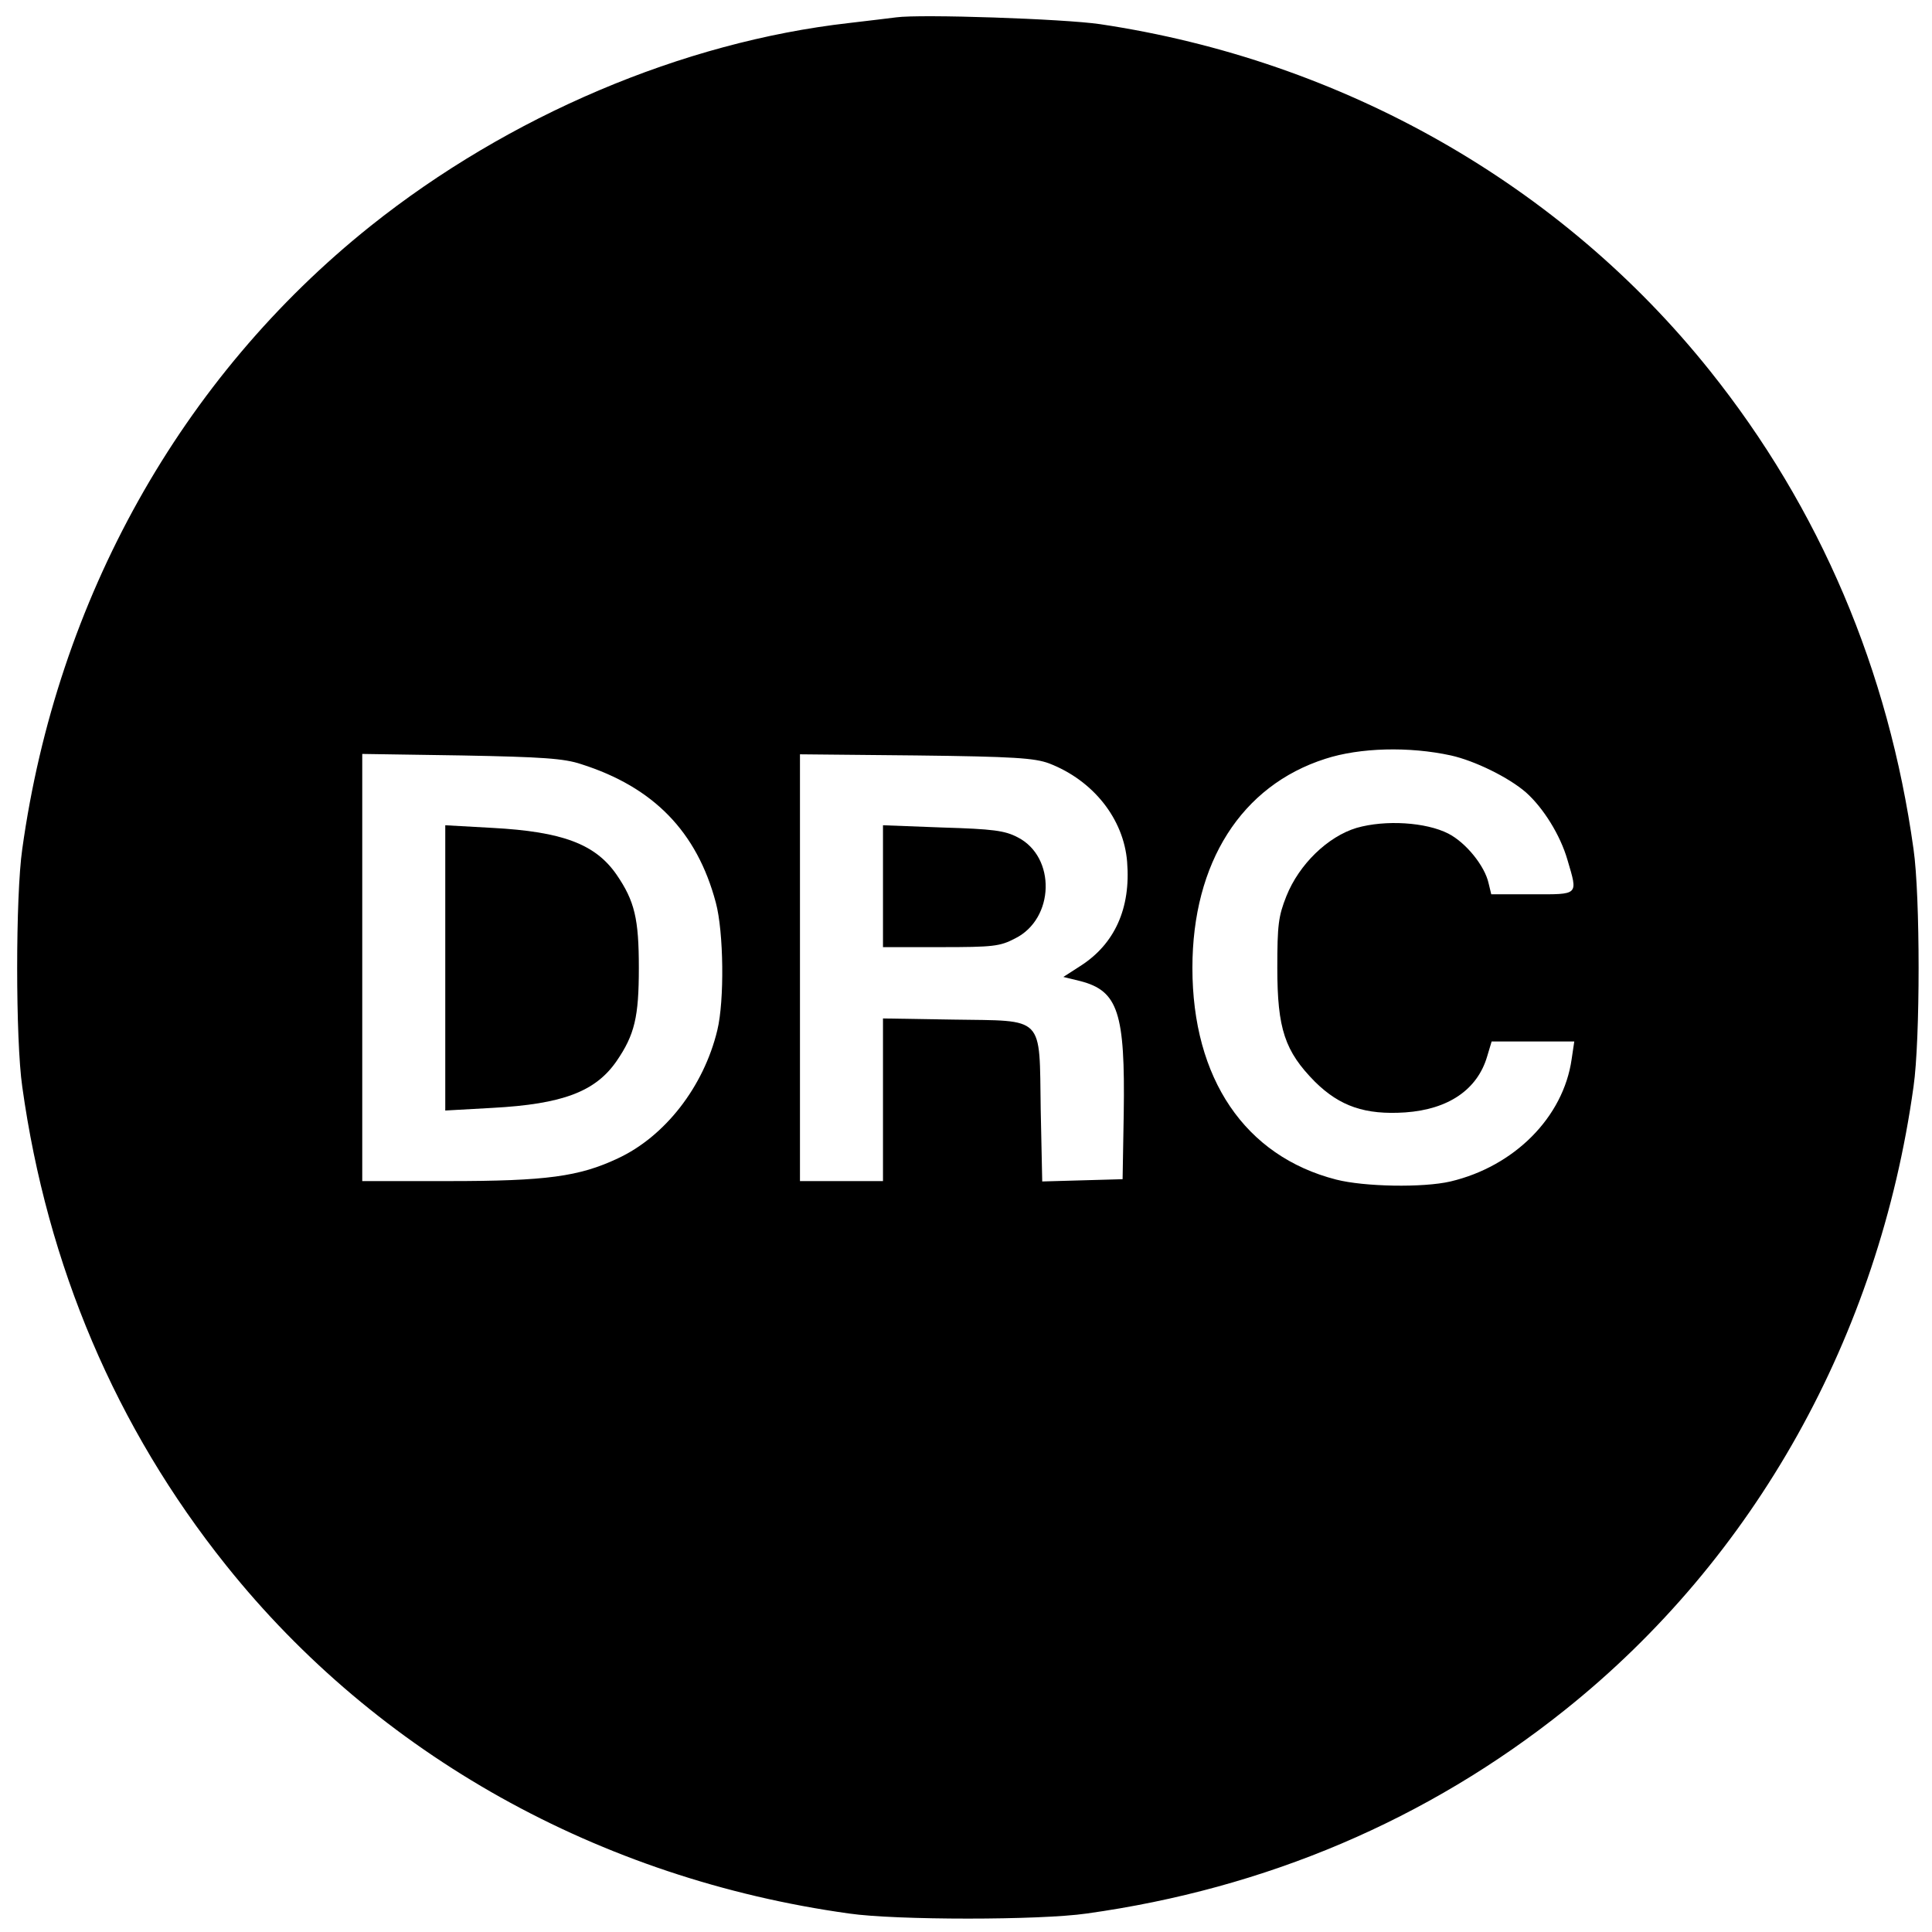
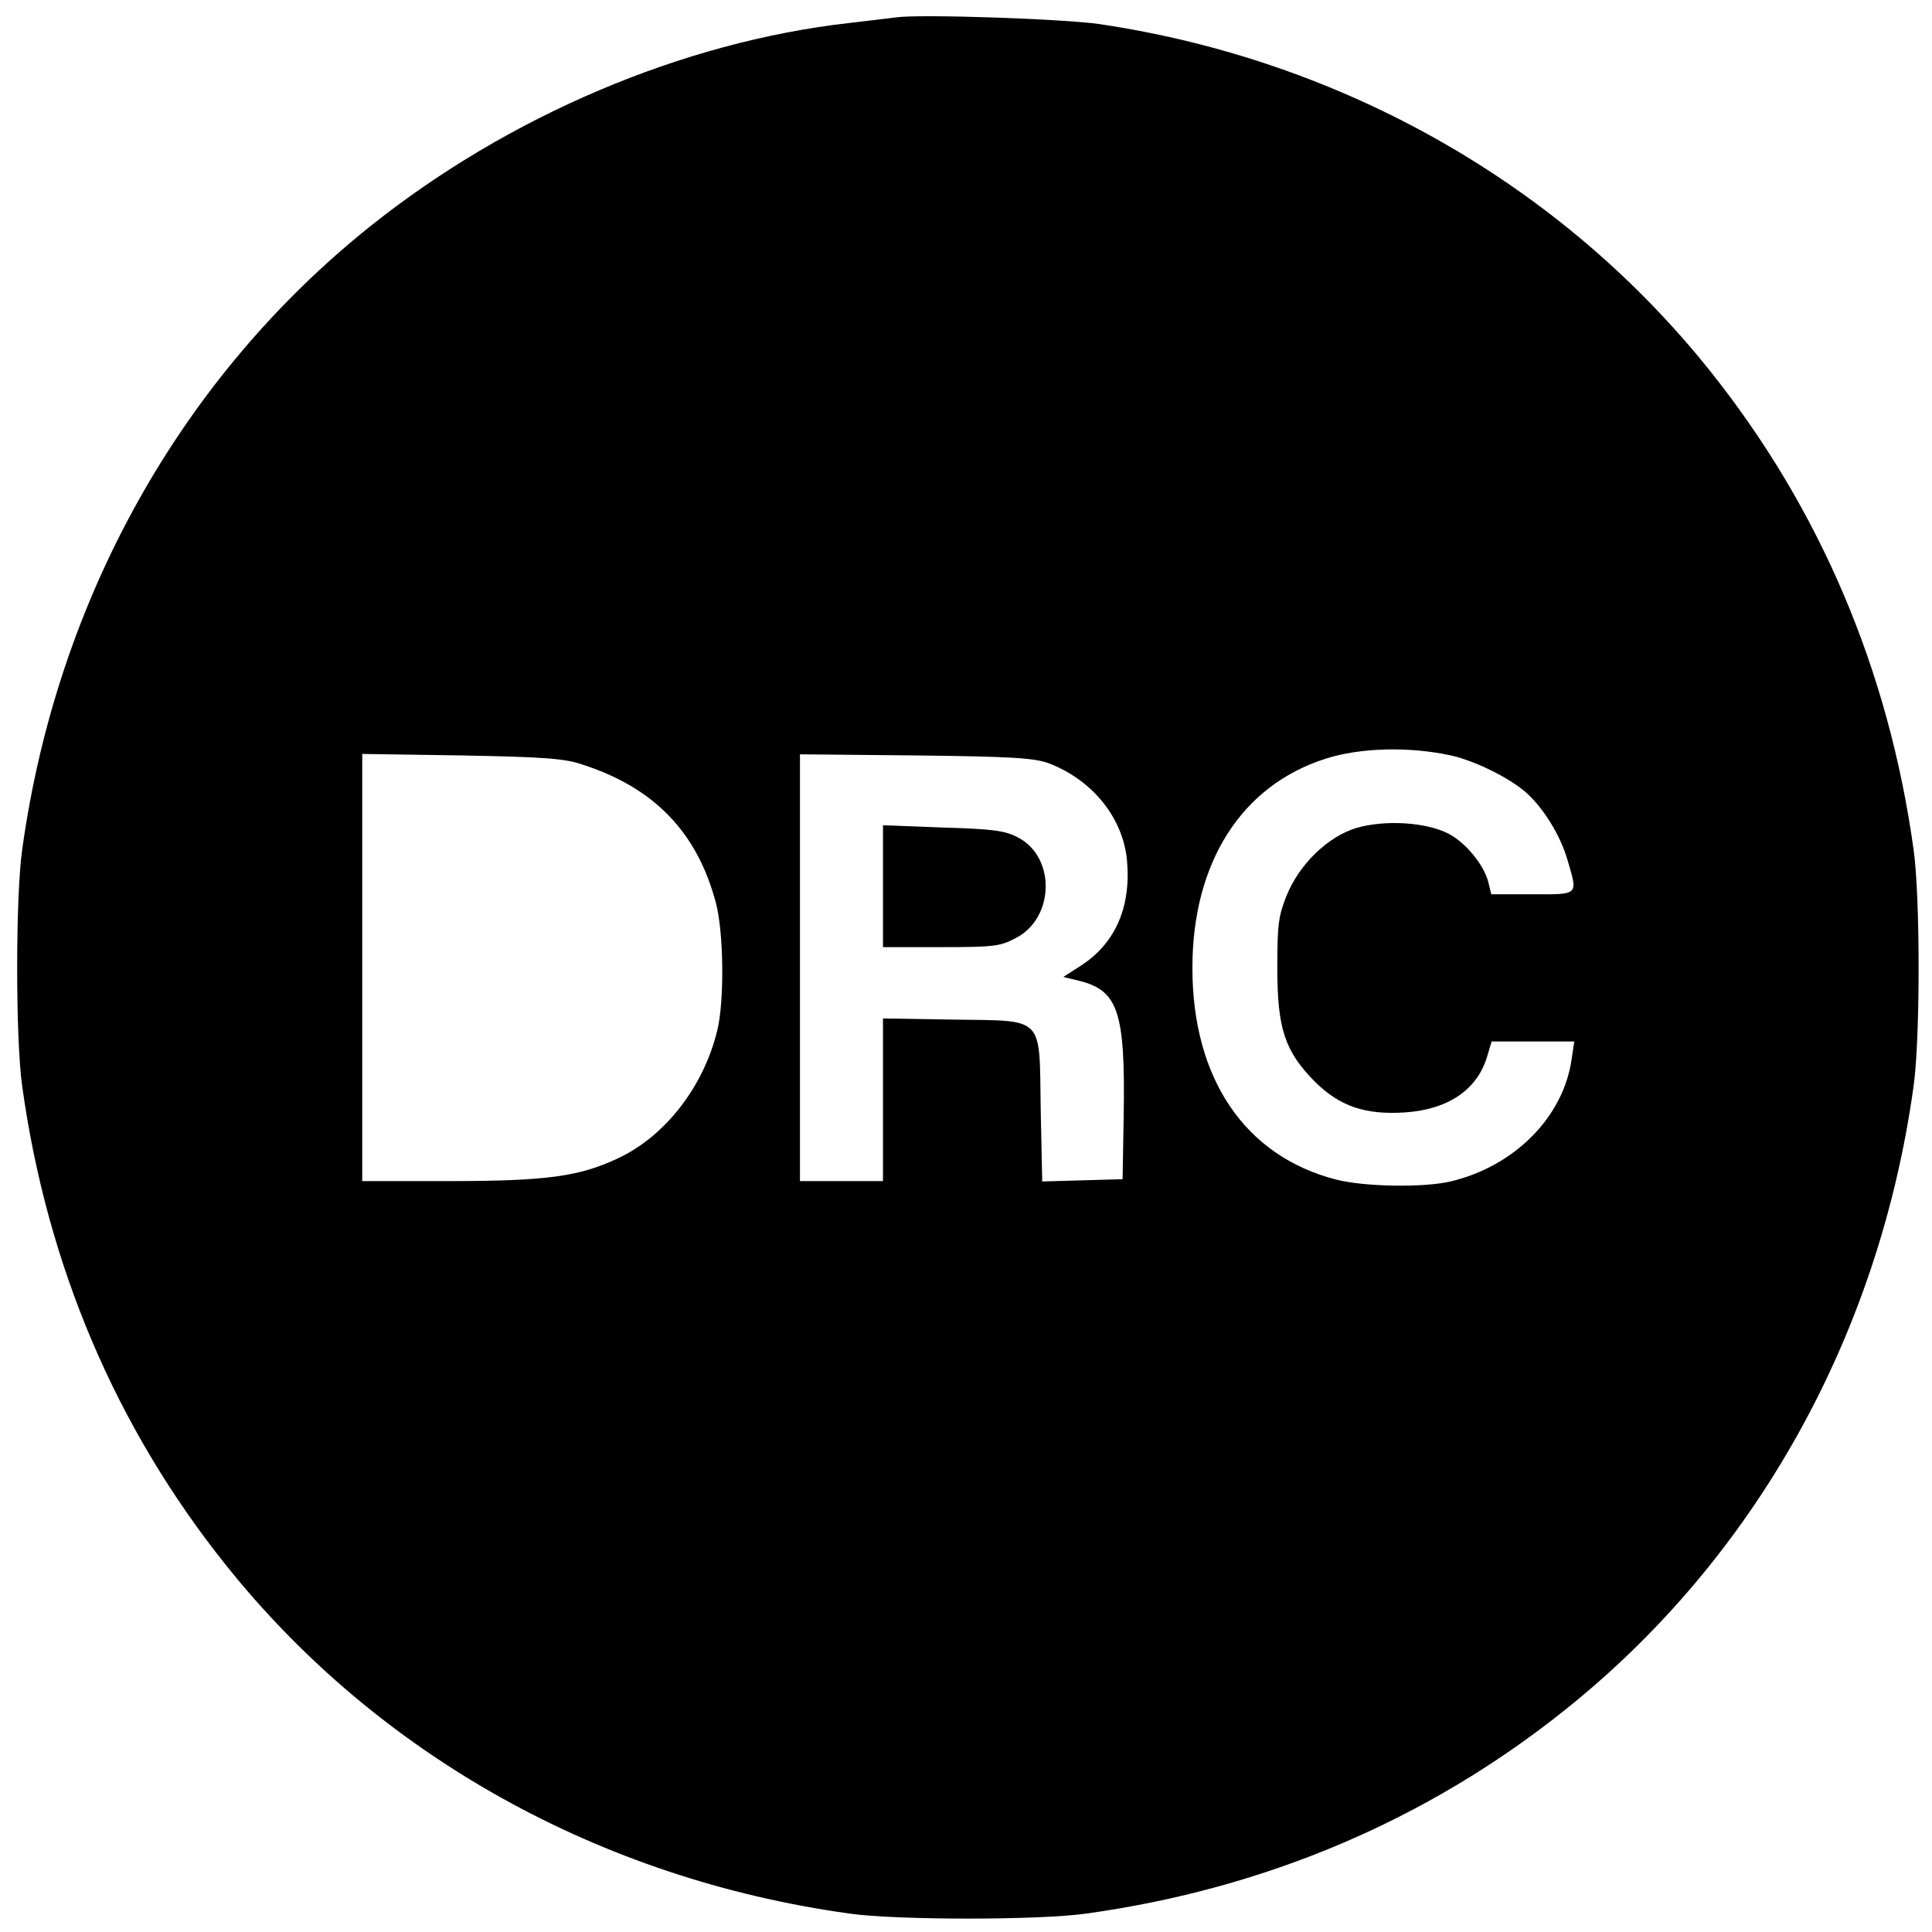
<svg xmlns="http://www.w3.org/2000/svg" version="1.0" width="512pt" height="512pt" viewBox="0 0 512 512" preserveAspectRatio="xMidYMid meet">
  <g transform="translate(0,512) scale(0.1,-0.1)" fill="#000000" stroke="none">
    <path d="M2375 5074 c-16 -2 -73 -9 -125 -15 -441 -50 -902 -246 -1268 -538 -502 -401 -831 -989 -923 -1651 -18 -124 -18 -506 0 -630 66 -474 248 -903 540 -1268 401 -502 989 -831 1651 -923 124 -18 506 -18 630 0 474 66 903 248 1268 540 502 401 831 989 923 1651 18 124 18 506 0 630 -66 474 -248 903 -540 1268 -394 493 -972 822 -1616 918 -95 14 -476 27 -540 18z m1470 -1956 c63 -14 153 -58 199 -98 46 -41 91 -113 110 -179 28 -95 31 -91 -93 -91 l-109 0 -7 29 c-10 46 -60 108 -107 132 -59 30 -166 37 -243 15 -76 -23 -152 -96 -186 -181 -21 -53 -24 -76 -24 -190 0 -162 20 -221 100 -302 66 -65 133 -88 239 -81 114 8 191 60 217 148 l12 40 110 0 109 0 -7 -47 c-22 -154 -152 -284 -321 -324 -73 -17 -229 -14 -303 5 -242 62 -381 268 -381 561 0 279 130 483 352 554 92 30 223 33 333 9z m-2305 -23 c192 -61 307 -179 357 -367 21 -78 23 -260 4 -338 -36 -150 -139 -282 -264 -340 -102 -48 -189 -60 -448 -60 l-229 0 0 566 0 566 263 -4 c215 -4 272 -8 317 -23z m1240 2 c117 -45 198 -147 207 -261 10 -123 -33 -218 -124 -276 l-45 -29 45 -11 c100 -26 119 -83 115 -351 l-3 -174 -107 -3 -106 -3 -4 190 c-4 253 13 235 -233 239 l-185 3 0 -215 0 -216 -110 0 -110 0 0 566 0 565 308 -3 c260 -3 314 -7 352 -21z" />
-     <path d="M1180 2555 l0 -378 125 7 c186 10 273 43 329 124 48 70 59 117 59 247 0 130 -11 177 -59 247 -56 81 -143 114 -329 124 l-125 7 0 -378z" />
    <path d="M2340 2771 l0 -161 153 0 c139 0 157 2 197 23 105 52 109 216 7 268 -34 18 -66 22 -199 26 l-158 6 0 -162z" />
  </g>
</svg>